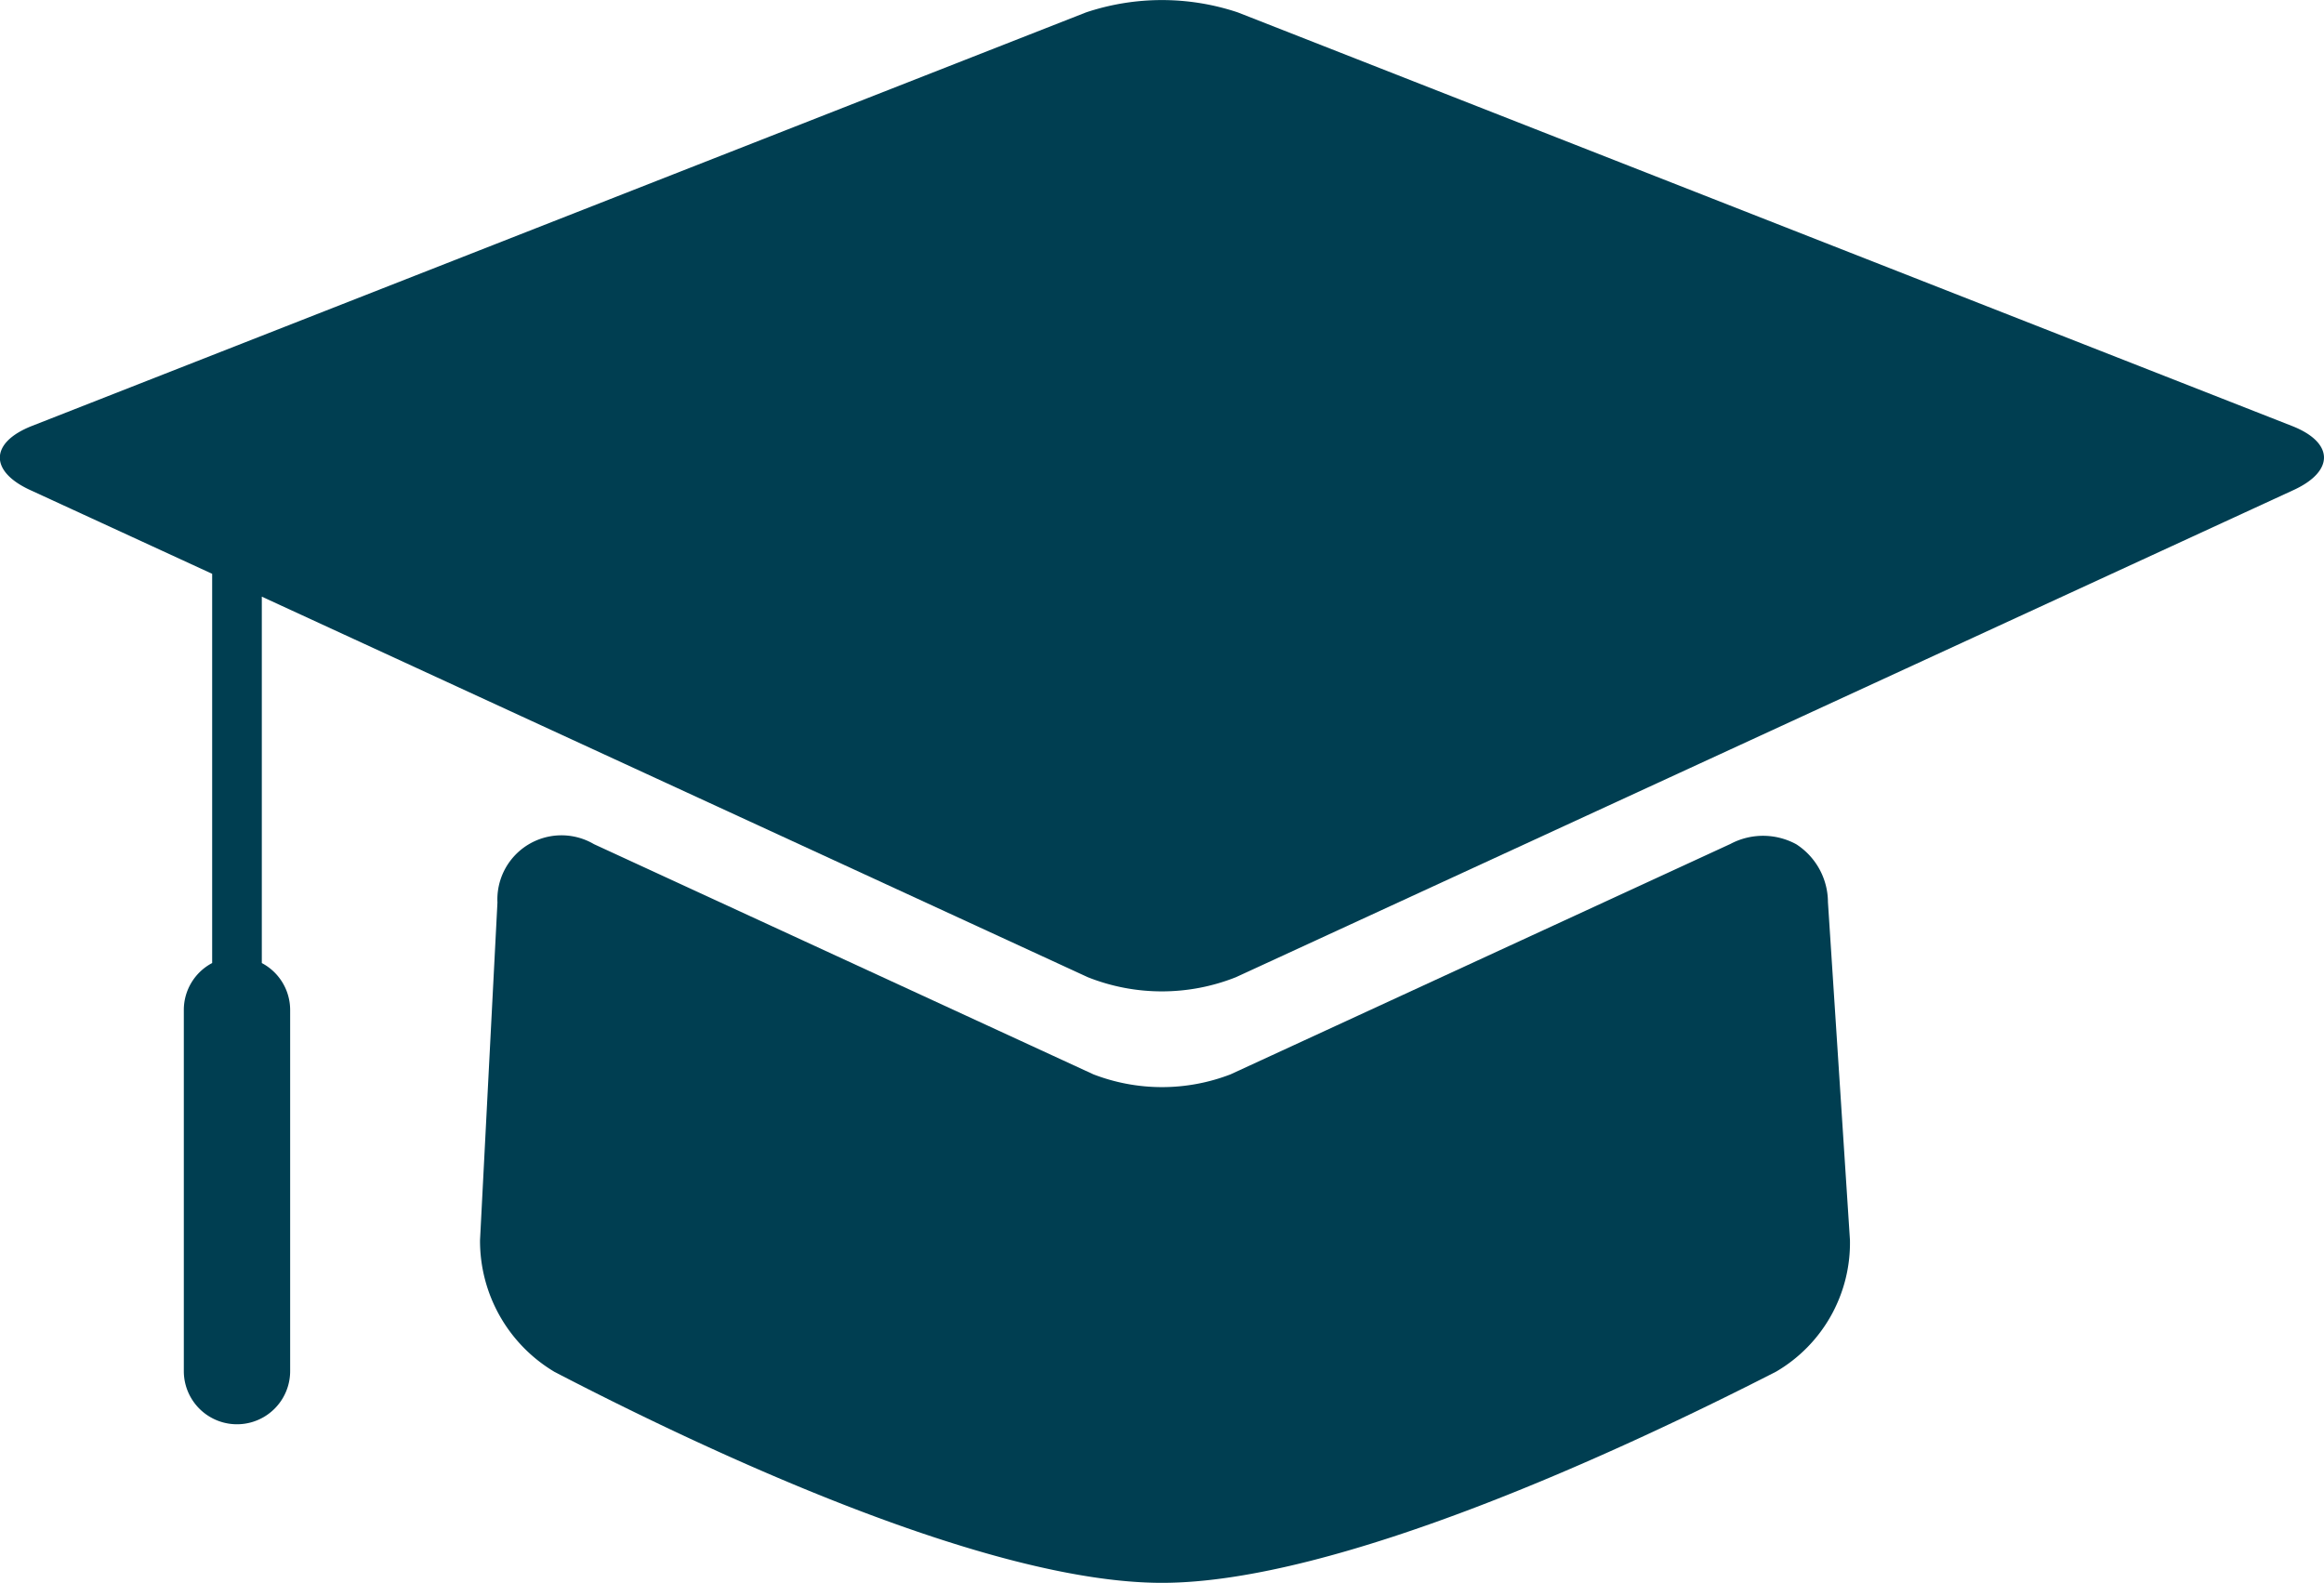
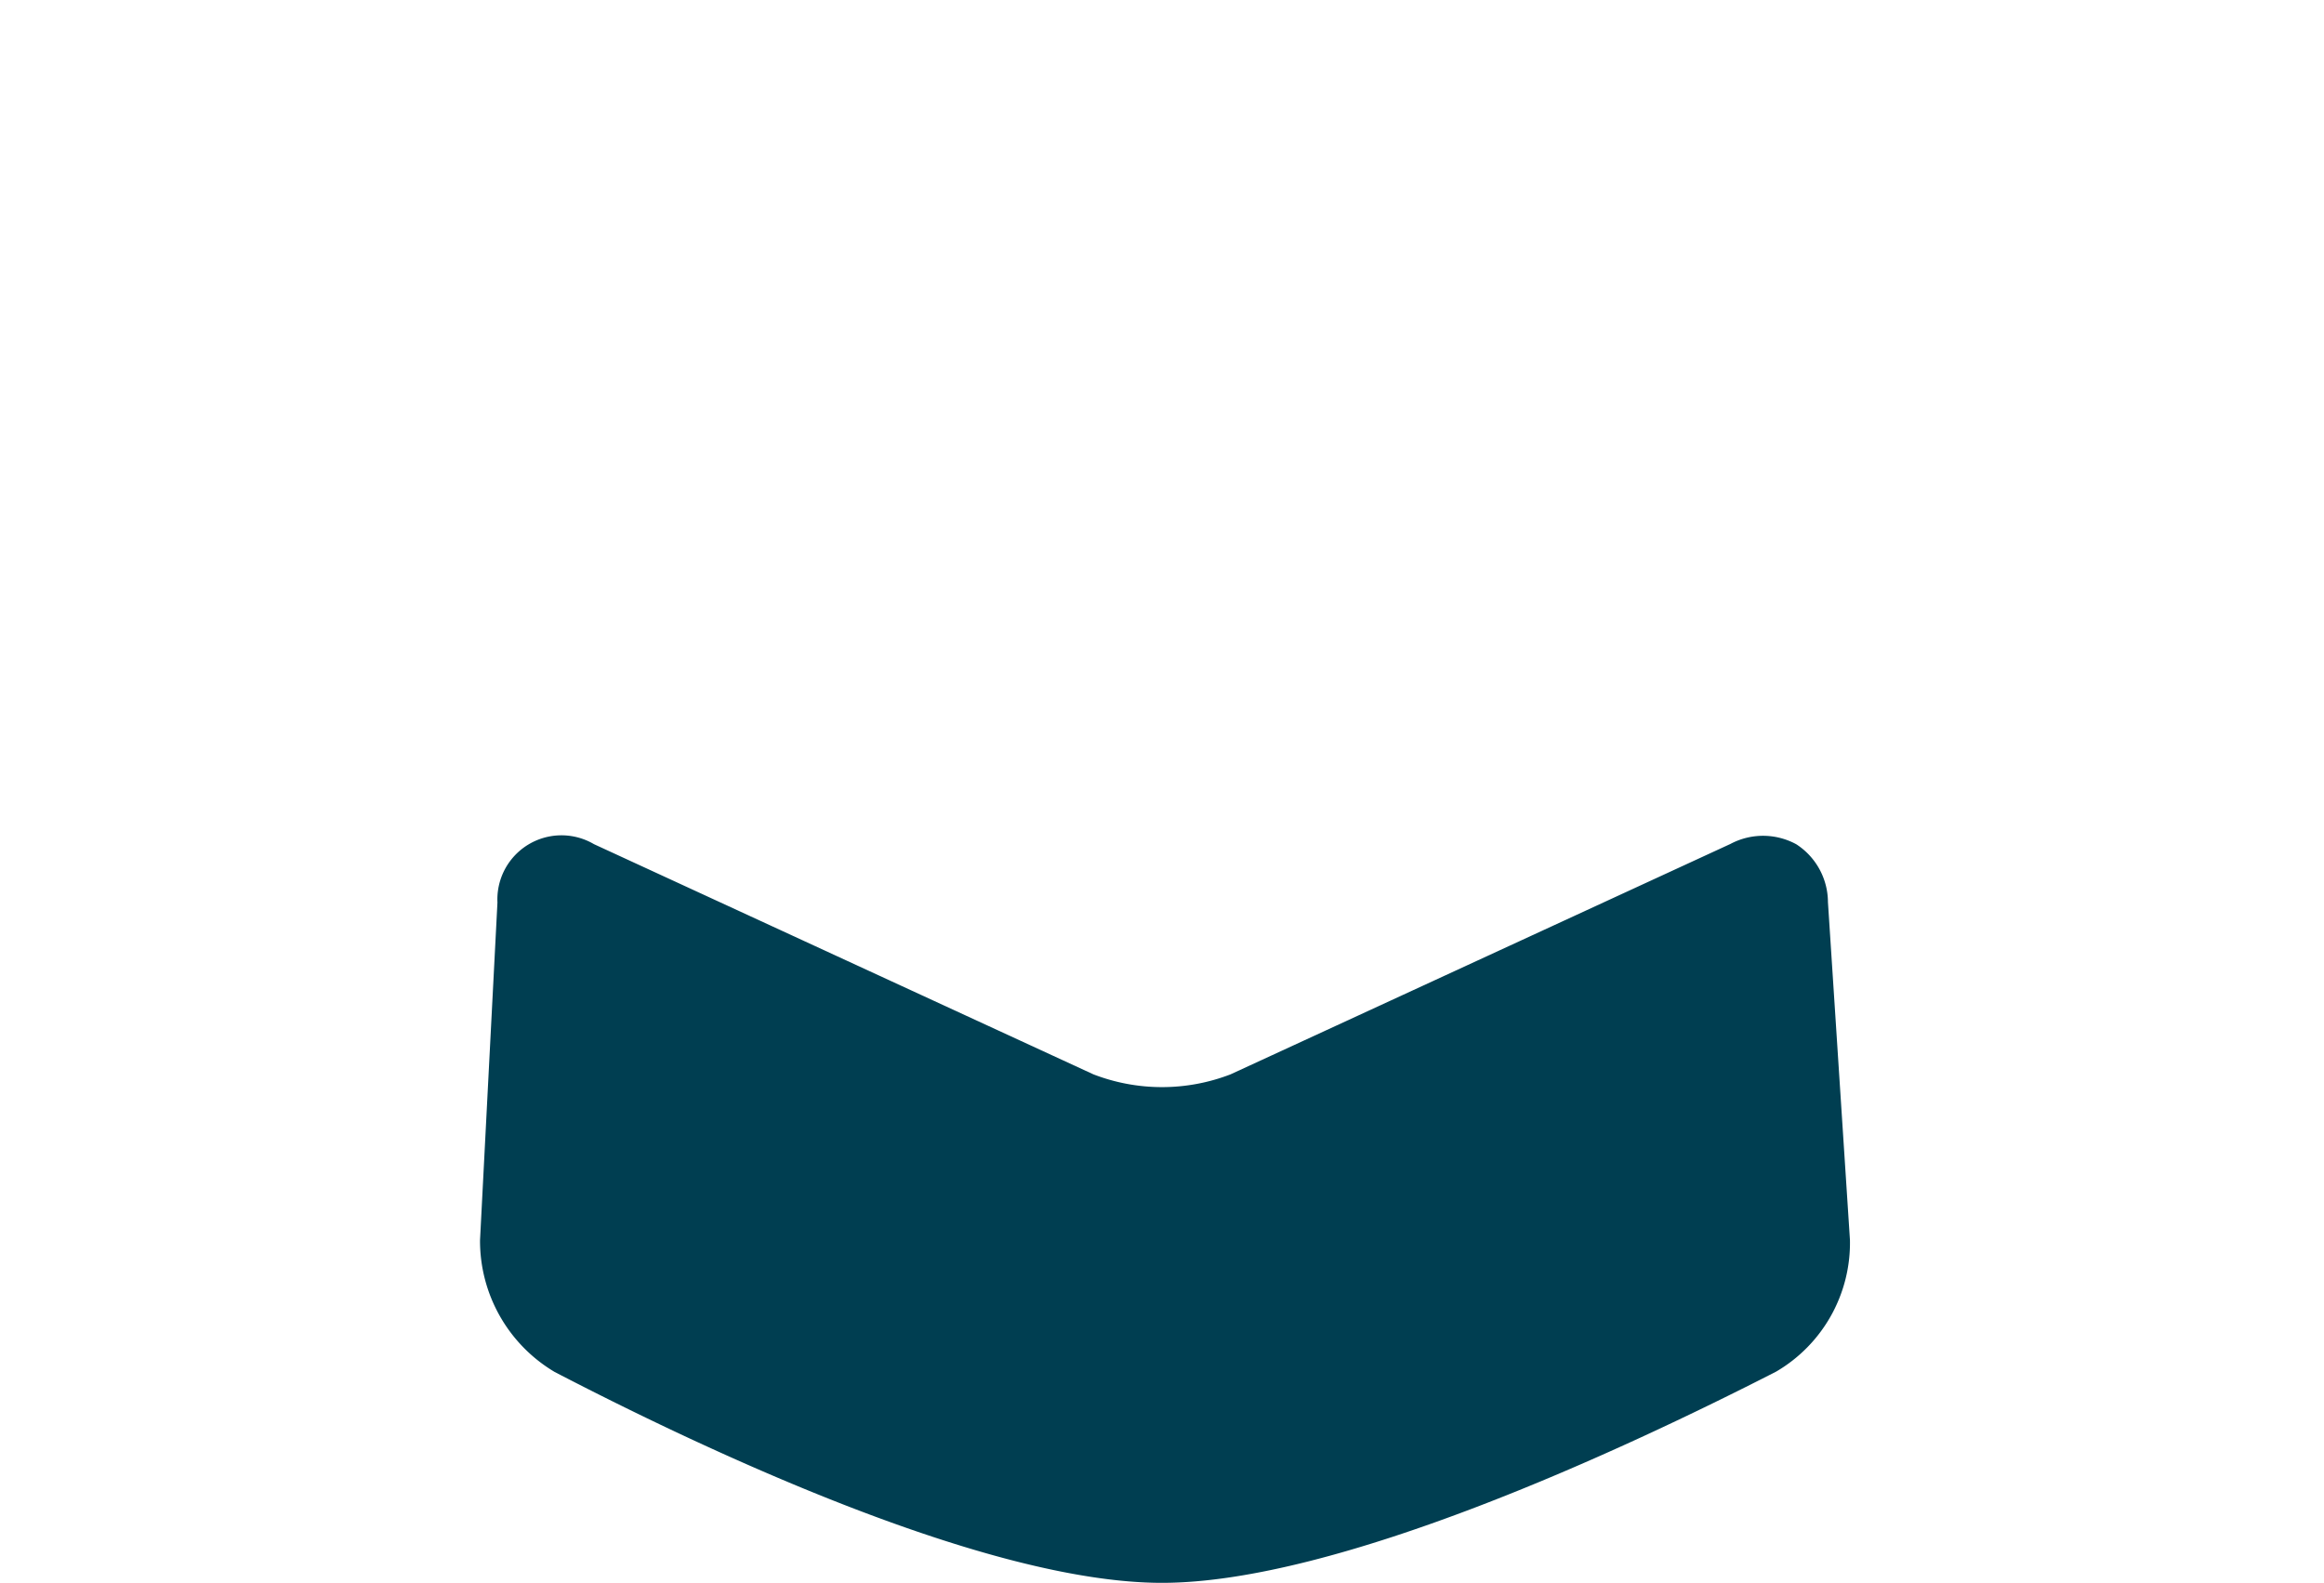
<svg xmlns="http://www.w3.org/2000/svg" id="Group_3902" data-name="Group 3902" width="113.975" height="77.628" viewBox="0 0 113.975 77.628">
  <path id="Path_1273" data-name="Path 1273" d="M331.778,597.02a3.407,3.407,0,0,0-3.23-.016l-24.514,11.3a9.342,9.342,0,0,1-6.728,0l-24.494-11.29a3.144,3.144,0,0,0-4.733,2.863l-.854,16.554a7.476,7.476,0,0,0,3.658,6.469c7.44,3.863,21.205,10.344,29.785,10.344,8.6,0,22.562-6.492,30.121-10.359a7.314,7.314,0,0,0,3.62-6.458l-1.079-16.57A3.394,3.394,0,0,0,331.778,597.02Z" transform="translate(-243.683 -555.612)" fill="#003e51" />
-   <path id="Path_1274" data-name="Path 1274" d="M369.175,599.3l-51.7-20.284a11.748,11.748,0,0,0-7.442,0l-51.7,20.284c-2.054.809-2.1,2.212-.092,3.138l8.934,4.113v19.09a2.6,2.6,0,0,0-1.39,2.3v17.714a2.607,2.607,0,1,0,5.215,0V627.942a2.605,2.605,0,0,0-1.39-2.3V607.672l40.512,18.665a9.83,9.83,0,0,0,7.258,0l51.885-23.9C371.272,601.509,371.231,600.105,369.175,599.3Z" transform="translate(-256.77 -578.408)" fill="#003e51" />
</svg>